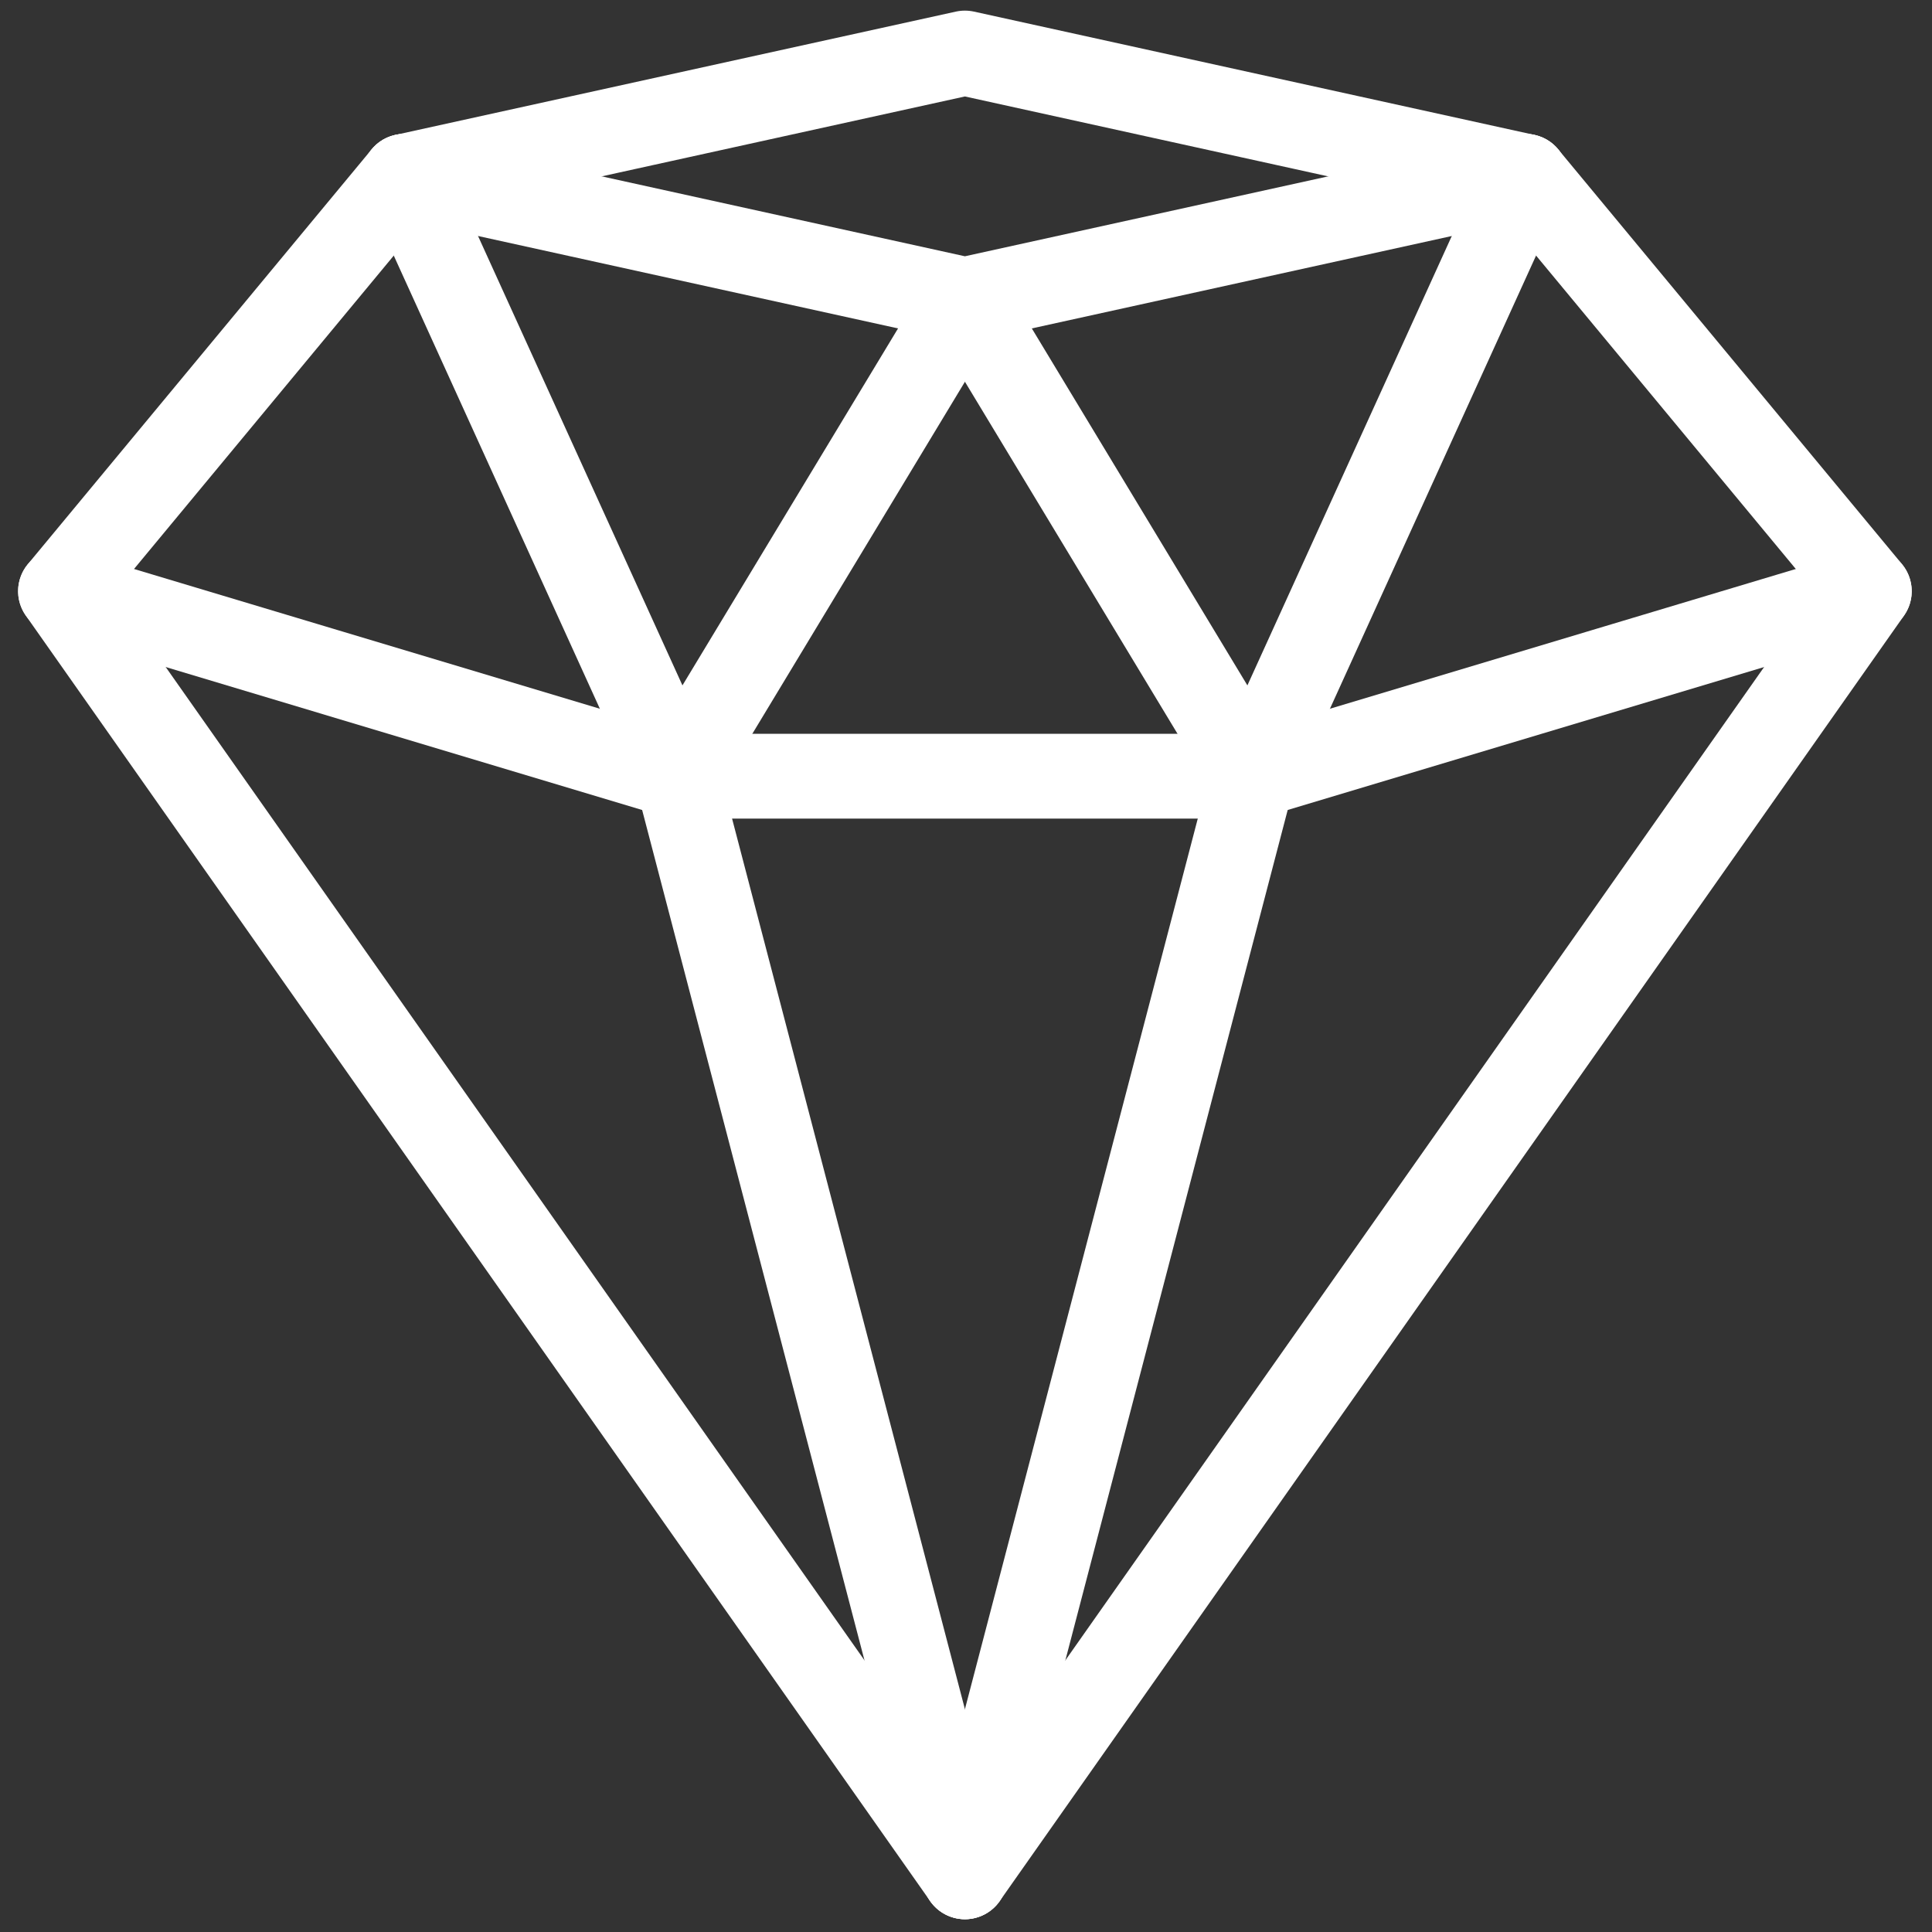
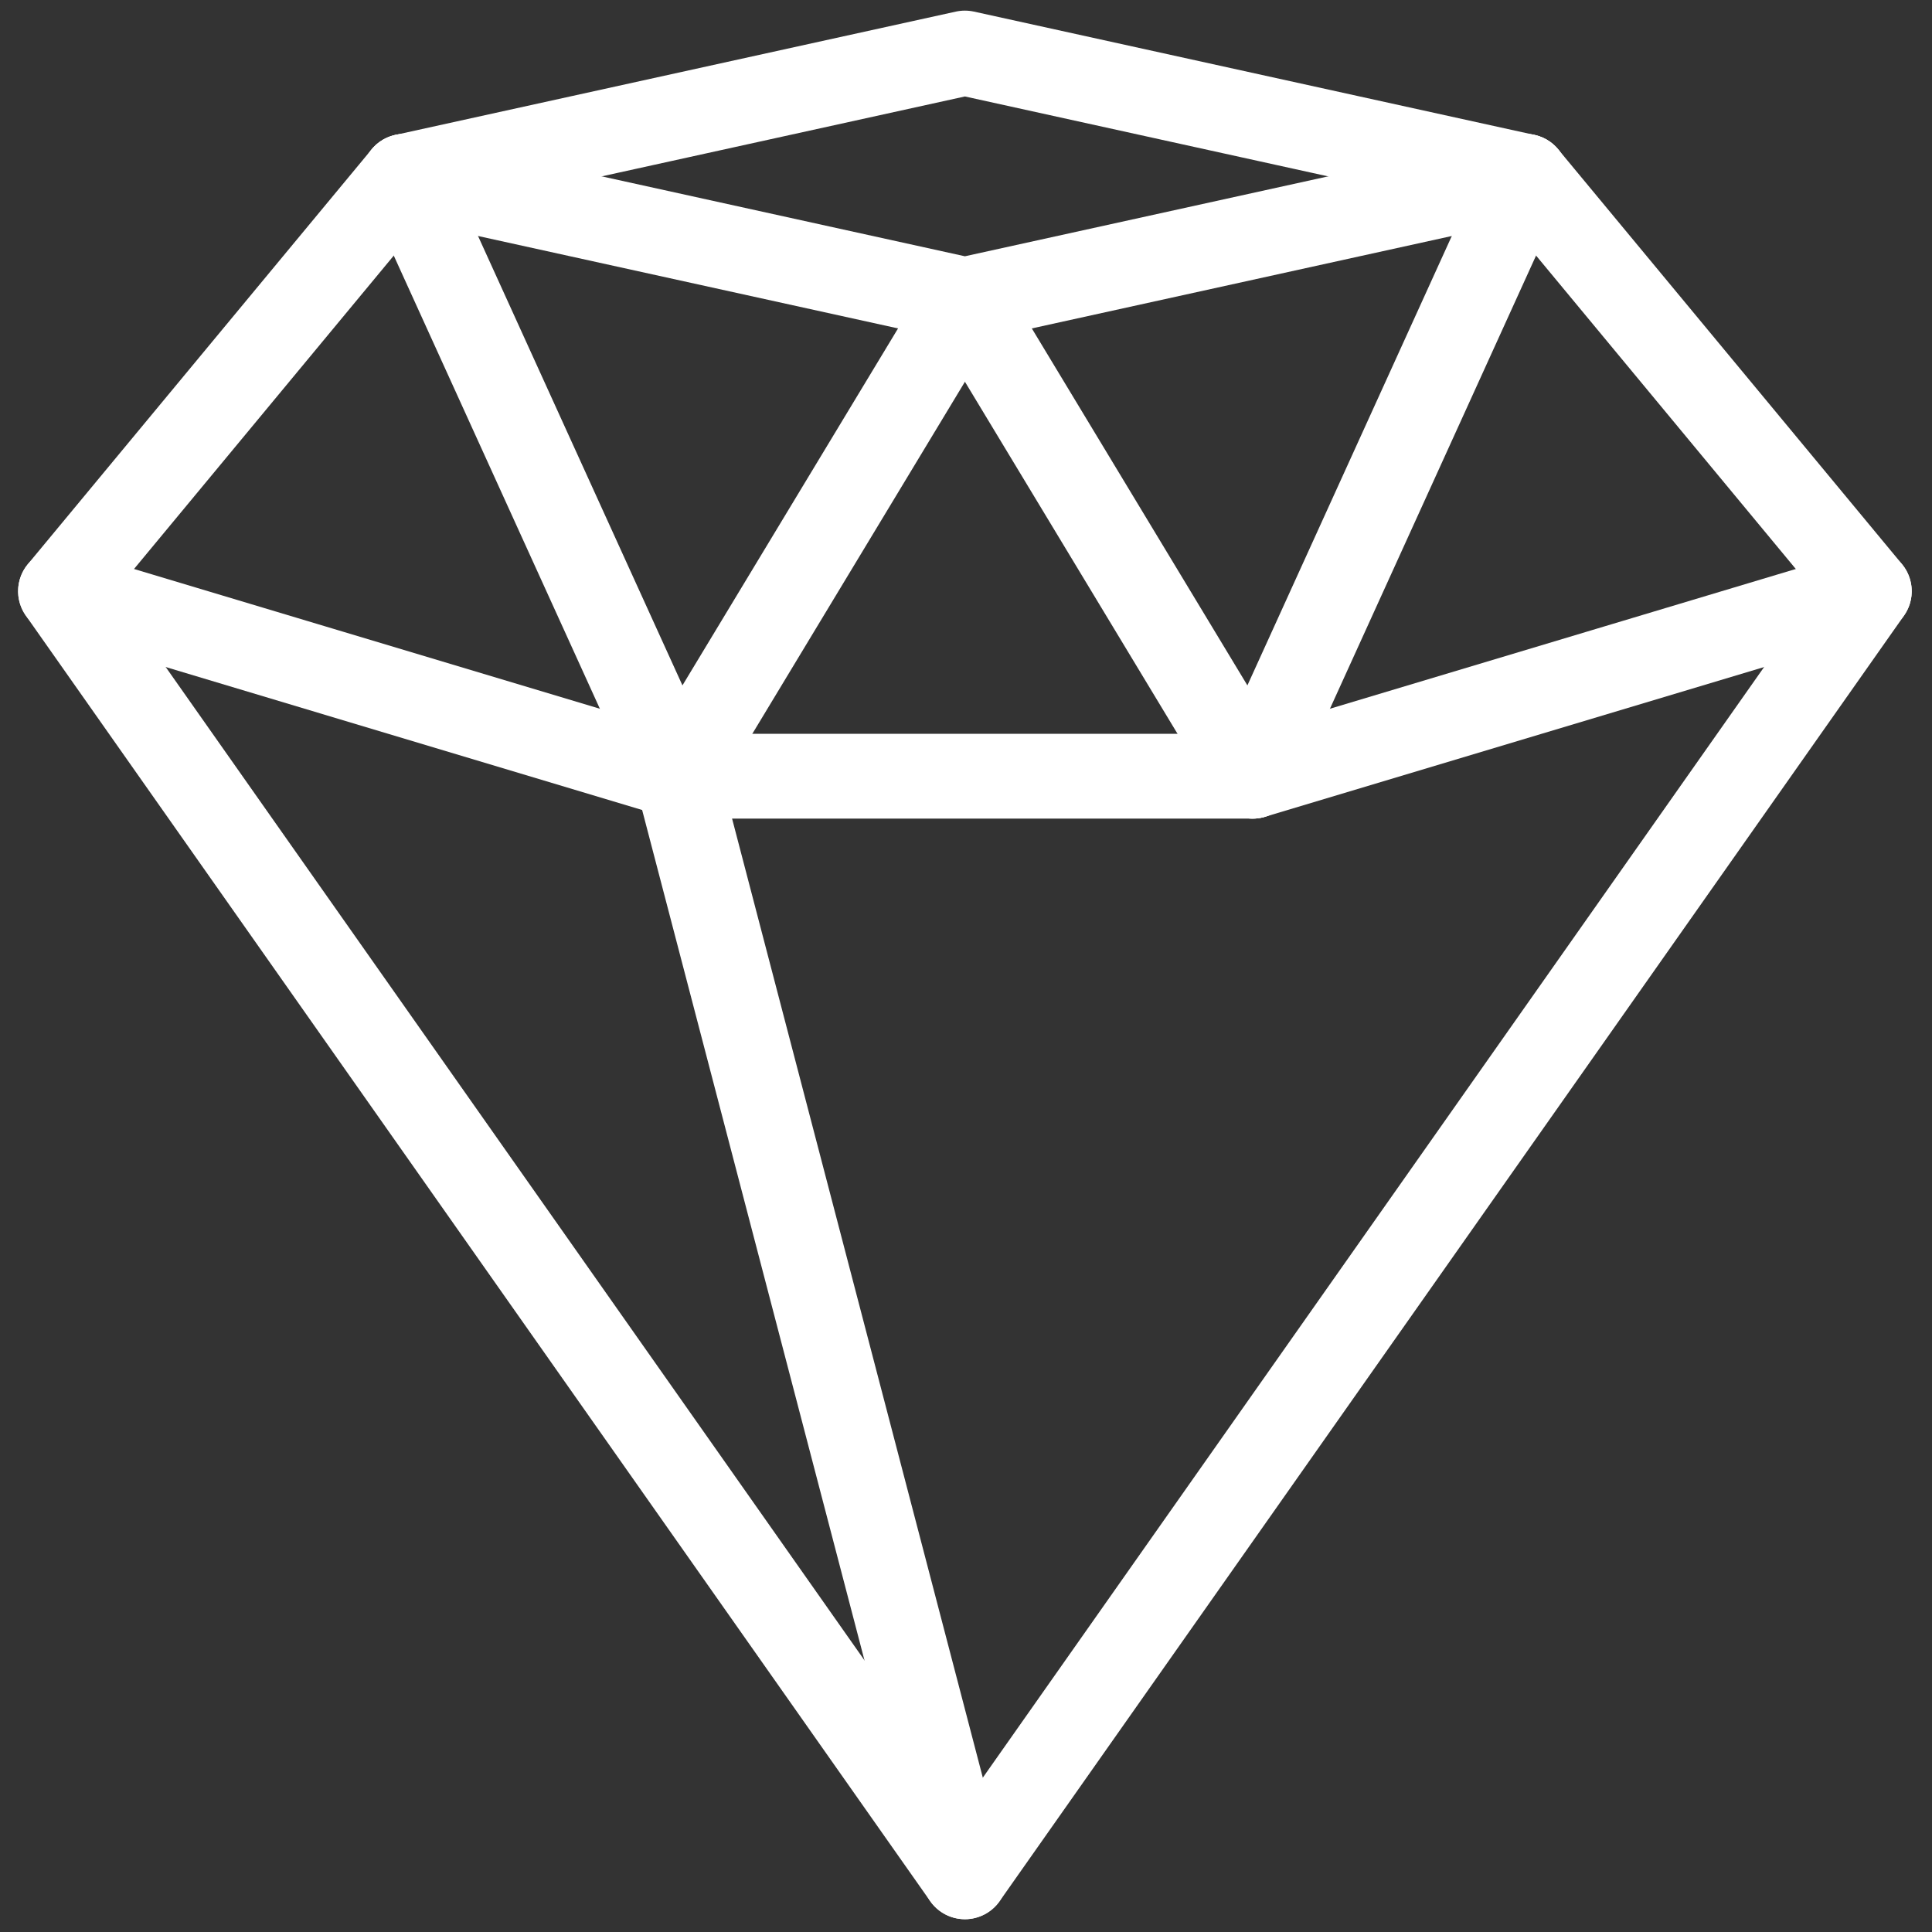
<svg xmlns="http://www.w3.org/2000/svg" xmlns:ns1="http://sodipodi.sourceforge.net/DTD/sodipodi-0.dtd" xmlns:ns2="http://www.inkscape.org/namespaces/inkscape" version="1.1" width="256" height="256" viewBox="0 0 256 256" xml:space="preserve" id="svg22" ns1:docname="diamond-5464.svg" ns2:version="1.3 (0e150ed6c4, 2023-07-21)">
  <rect x="0" y="0" width="256" height="256" fill="#333333" stroke="none" />
  <ns1:namedview pagecolor="#ffffff" bordercolor="#666666" borderopacity="1" objecttolerance="10" gridtolerance="10" guidetolerance="10" ns2:pageopacity="0" ns2:pageshadow="2" ns2:window-width="1920" ns2:window-height="1017" id="namedview24" showgrid="false" ns2:zoom="1.1877184" ns2:cx="166.70618" ns2:cy="108.19063" ns2:window-x="-8" ns2:window-y="-8" ns2:window-maximized="1" ns2:current-layer="svg22" ns2:showpageshadow="2" ns2:pagecheckerboard="0" ns2:deskcolor="#d1d1d1" />
  <defs id="defs2">
</defs>
  <g style="stroke:none;stroke-width:0;stroke-dasharray:none;stroke-linecap:butt;stroke-linejoin:miter;stroke-miterlimit:10;fill:#ffffff;fill-rule:nonzero;opacity:1;fill-opacity:1" transform="translate(1.407 1.407) scale(2.81 2.81)" id="g20">
    <path d="M 45 90 c -0.651 0 -1.261 -0.316 -1.636 -0.85 L 0.717 28.528 c -0.519 -0.738 -0.48 -1.732 0.096 -2.427 L 17.026 6.539 c 0.478 -0.577 1.235 -0.841 1.97 -0.677 L 45 11.584 l 26.005 -5.721 c 0.731 -0.164 1.491 0.1 1.97 0.677 l 16.213 19.561 c 0.575 0.695 0.615 1.689 0.096 2.427 L 46.636 89.15 C 46.262 89.683 45.651 90 45 90 z M 4.868 27.477 L 45 84.524 l 40.131 -57.047 L 70.673 10.031 L 45.43 15.585 c -0.283 0.062 -0.576 0.062 -0.859 0 l -25.243 -5.554 L 4.868 27.477 z" style="stroke:none;stroke-width:1;stroke-dasharray:none;stroke-linecap:butt;stroke-linejoin:miter;stroke-miterlimit:10;fill:#ffffff;fill-rule:nonzero;opacity:1;fill-opacity:1" transform=" matrix(1 0 0 1 0 0) " stroke-linecap="round" id="path4" />
    <path d="M 44.999 90 c -0.888 0 -1.698 -0.596 -1.934 -1.495 l -13.57 -51.899 c -0.279 -1.068 0.36 -2.162 1.429 -2.441 c 1.066 -0.28 2.161 0.36 2.441 1.429 l 13.569 51.899 c 0.28 1.068 -0.36 2.161 -1.429 2.44 C 45.336 89.979 45.166 90 44.999 90 z" style="stroke:none;stroke-width:1;stroke-dasharray:none;stroke-linecap:butt;stroke-linejoin:miter;stroke-miterlimit:10;fill:#ffffff;fill-rule:nonzero;opacity:1;fill-opacity:1" transform=" matrix(1 0 0 1 0 0) " stroke-linecap="round" id="path6" />
-     <path d="M 45.001 90 c -0.167 0 -0.338 -0.021 -0.507 -0.065 c -1.069 -0.279 -1.708 -1.372 -1.429 -2.44 l 13.57 -51.899 c 0.278 -1.068 1.368 -1.71 2.44 -1.429 c 1.068 0.279 1.709 1.372 1.429 2.441 L 46.935 88.505 C 46.7 89.405 45.889 90 45.001 90 z" style="stroke:none;stroke-width:1;stroke-dasharray:none;stroke-linecap:butt;stroke-linejoin:miter;stroke-miterlimit:10;fill:#ffffff;fill-rule:nonzero;opacity:1;fill-opacity:1" transform=" matrix(1 0 0 1 0 0) " stroke-linecap="round" id="path8" />
    <path d="M 31.431 38.101 c -0.039 0 -0.078 -0.001 -0.117 -0.003 c -0.741 -0.043 -1.397 -0.493 -1.704 -1.168 L 16.745 8.644 c -0.458 -1.005 -0.013 -2.191 0.992 -2.648 c 1.003 -0.46 2.191 -0.014 2.648 0.992 L 31.68 31.819 l 11.608 -19.22 c 0.57 -0.947 1.799 -1.25 2.746 -0.678 c 0.945 0.571 1.249 1.8 0.678 2.746 l -13.57 22.469 C 32.779 37.736 32.128 38.101 31.431 38.101 z" style="stroke:none;stroke-width:1;stroke-dasharray:none;stroke-linecap:butt;stroke-linejoin:miter;stroke-miterlimit:10;fill:#ffffff;fill-rule:nonzero;opacity:1;fill-opacity:1" transform=" matrix(1 0 0 1 0 0) " stroke-linecap="round" id="path10" />
    <path d="M 58.571 38.101 c -0.678 0 -1.338 -0.344 -1.714 -0.967 L 43.288 14.665 c -0.571 -0.945 -0.268 -2.175 0.678 -2.746 c 0.944 -0.572 2.174 -0.269 2.746 0.678 l 13.569 22.469 c 0.571 0.945 0.268 2.175 -0.678 2.746 C 59.28 38.008 58.923 38.101 58.571 38.101 z" style="stroke:none;stroke-width:1;stroke-dasharray:none;stroke-linecap:butt;stroke-linejoin:miter;stroke-miterlimit:10;fill:#ffffff;fill-rule:nonzero;opacity:1;fill-opacity:1" transform=" matrix(1 0 0 1 0 0) " stroke-linecap="round" id="path12" />
    <path d="M 58.568 38.101 c -0.277 0 -0.559 -0.058 -0.827 -0.18 c -1.006 -0.457 -1.45 -1.643 -0.992 -2.648 L 69.614 6.988 c 0.457 -1.006 1.644 -1.451 2.648 -0.992 c 1.006 0.457 1.45 1.643 0.992 2.648 L 60.389 36.929 C 60.055 37.666 59.328 38.101 58.568 38.101 z" style="stroke:none;stroke-width:1;stroke-dasharray:none;stroke-linecap:butt;stroke-linejoin:miter;stroke-miterlimit:10;fill:#ffffff;fill-rule:nonzero;opacity:1;fill-opacity:1" transform=" matrix(1 0 0 1 0 0) " stroke-linecap="round" id="path14" />
    <path d="M 71.436 9.816 c -0.143 0 -0.287 -0.015 -0.432 -0.047 L 45 4.048 L 18.995 9.769 c -1.074 0.242 -2.145 -0.444 -2.383 -1.523 c -0.237 -1.079 0.445 -2.145 1.523 -2.383 L 44.57 0.047 c 0.283 -0.062 0.576 -0.062 0.859 0 l 26.434 5.815 c 1.079 0.237 1.761 1.304 1.523 2.383 C 73.182 9.18 72.354 9.816 71.436 9.816 z" style="stroke:none;stroke-width:1;stroke-dasharray:none;stroke-linecap:butt;stroke-linejoin:miter;stroke-miterlimit:10;fill:#ffffff;fill-rule:nonzero;opacity:1;fill-opacity:1" transform=" matrix(1 0 0 1 0 0) " stroke-linecap="round" id="path16" />
    <path d="M 58.569 38.101 H 31.43 c -0.195 0 -0.388 -0.028 -0.575 -0.084 L 1.778 29.293 c -1.058 -0.317 -1.658 -1.432 -1.341 -2.49 c 0.317 -1.058 1.435 -1.657 2.49 -1.341 l 28.796 8.639 h 26.551 l 28.797 -8.639 c 1.062 -0.317 2.173 0.283 2.491 1.341 c 0.317 1.058 -0.283 2.173 -1.341 2.49 l -29.078 8.724 C 58.958 38.072 58.764 38.101 58.569 38.101 z" style="stroke:none;stroke-width:1;stroke-dasharray:none;stroke-linecap:butt;stroke-linejoin:miter;stroke-miterlimit:10;fill:#ffffff;fill-rule:nonzero;opacity:1;fill-opacity:1" transform=" matrix(1 0 0 1 0 0) " stroke-linecap="round" id="path18" />
  </g>
</svg>